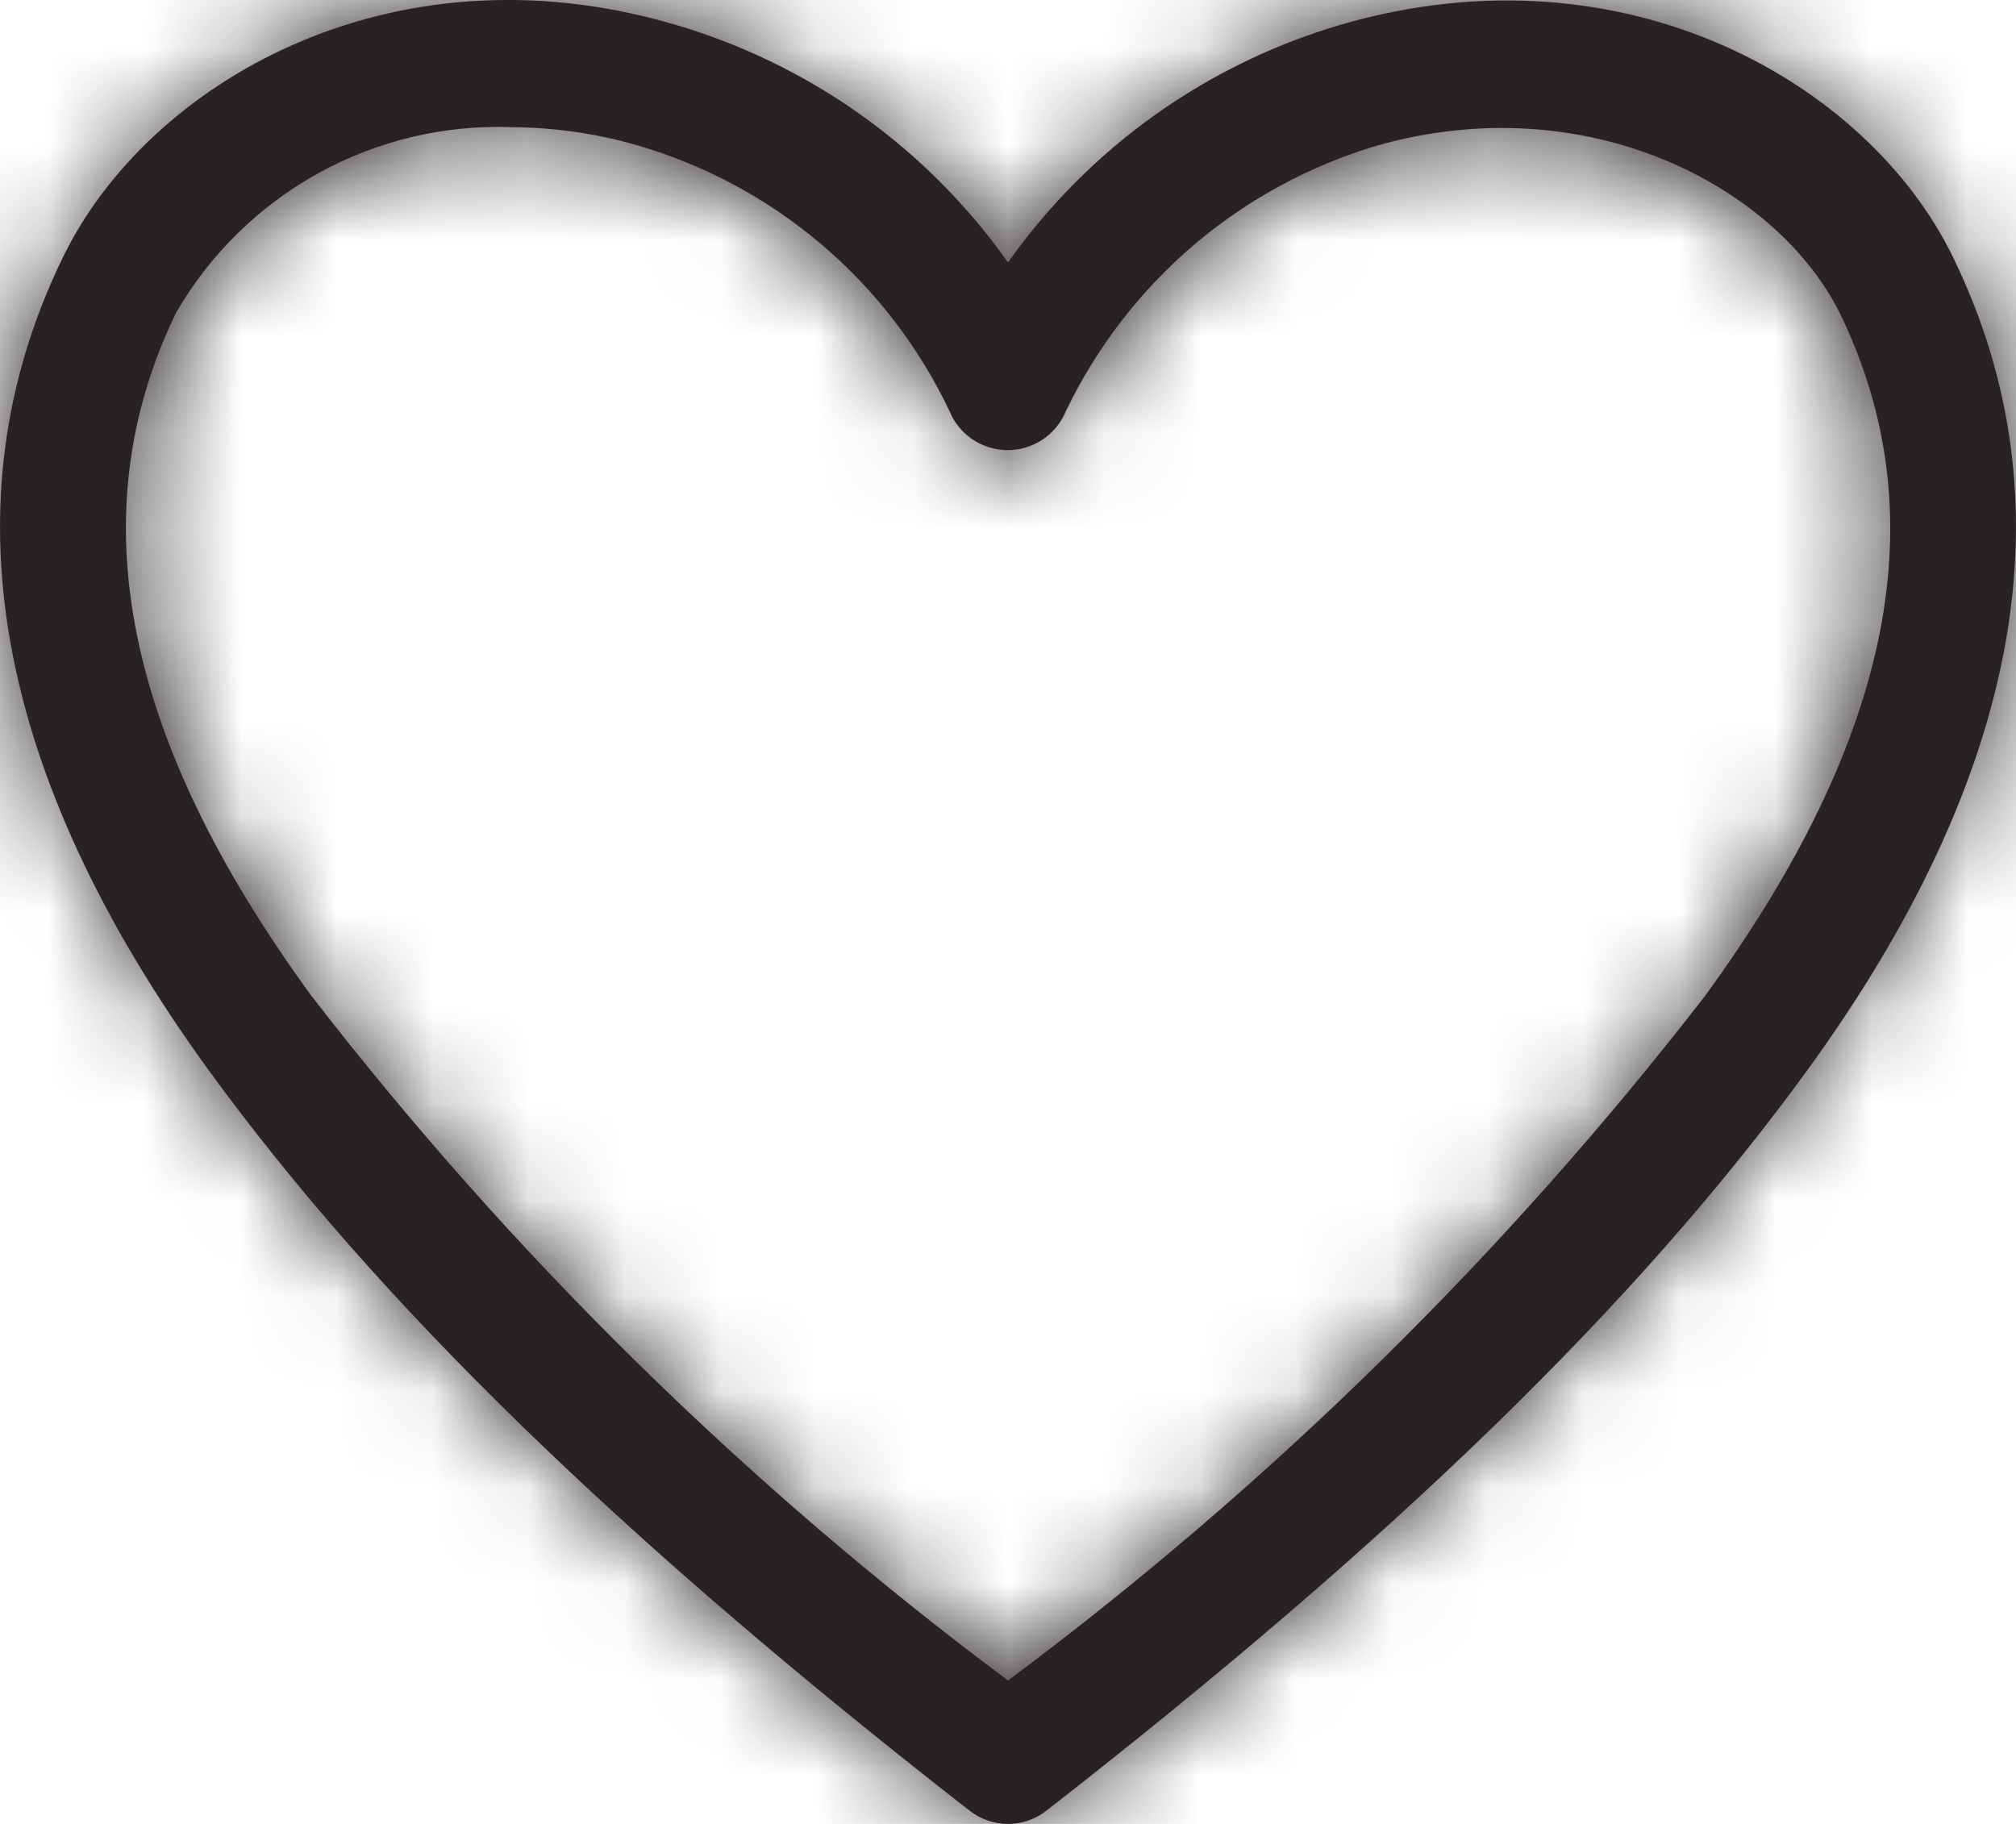
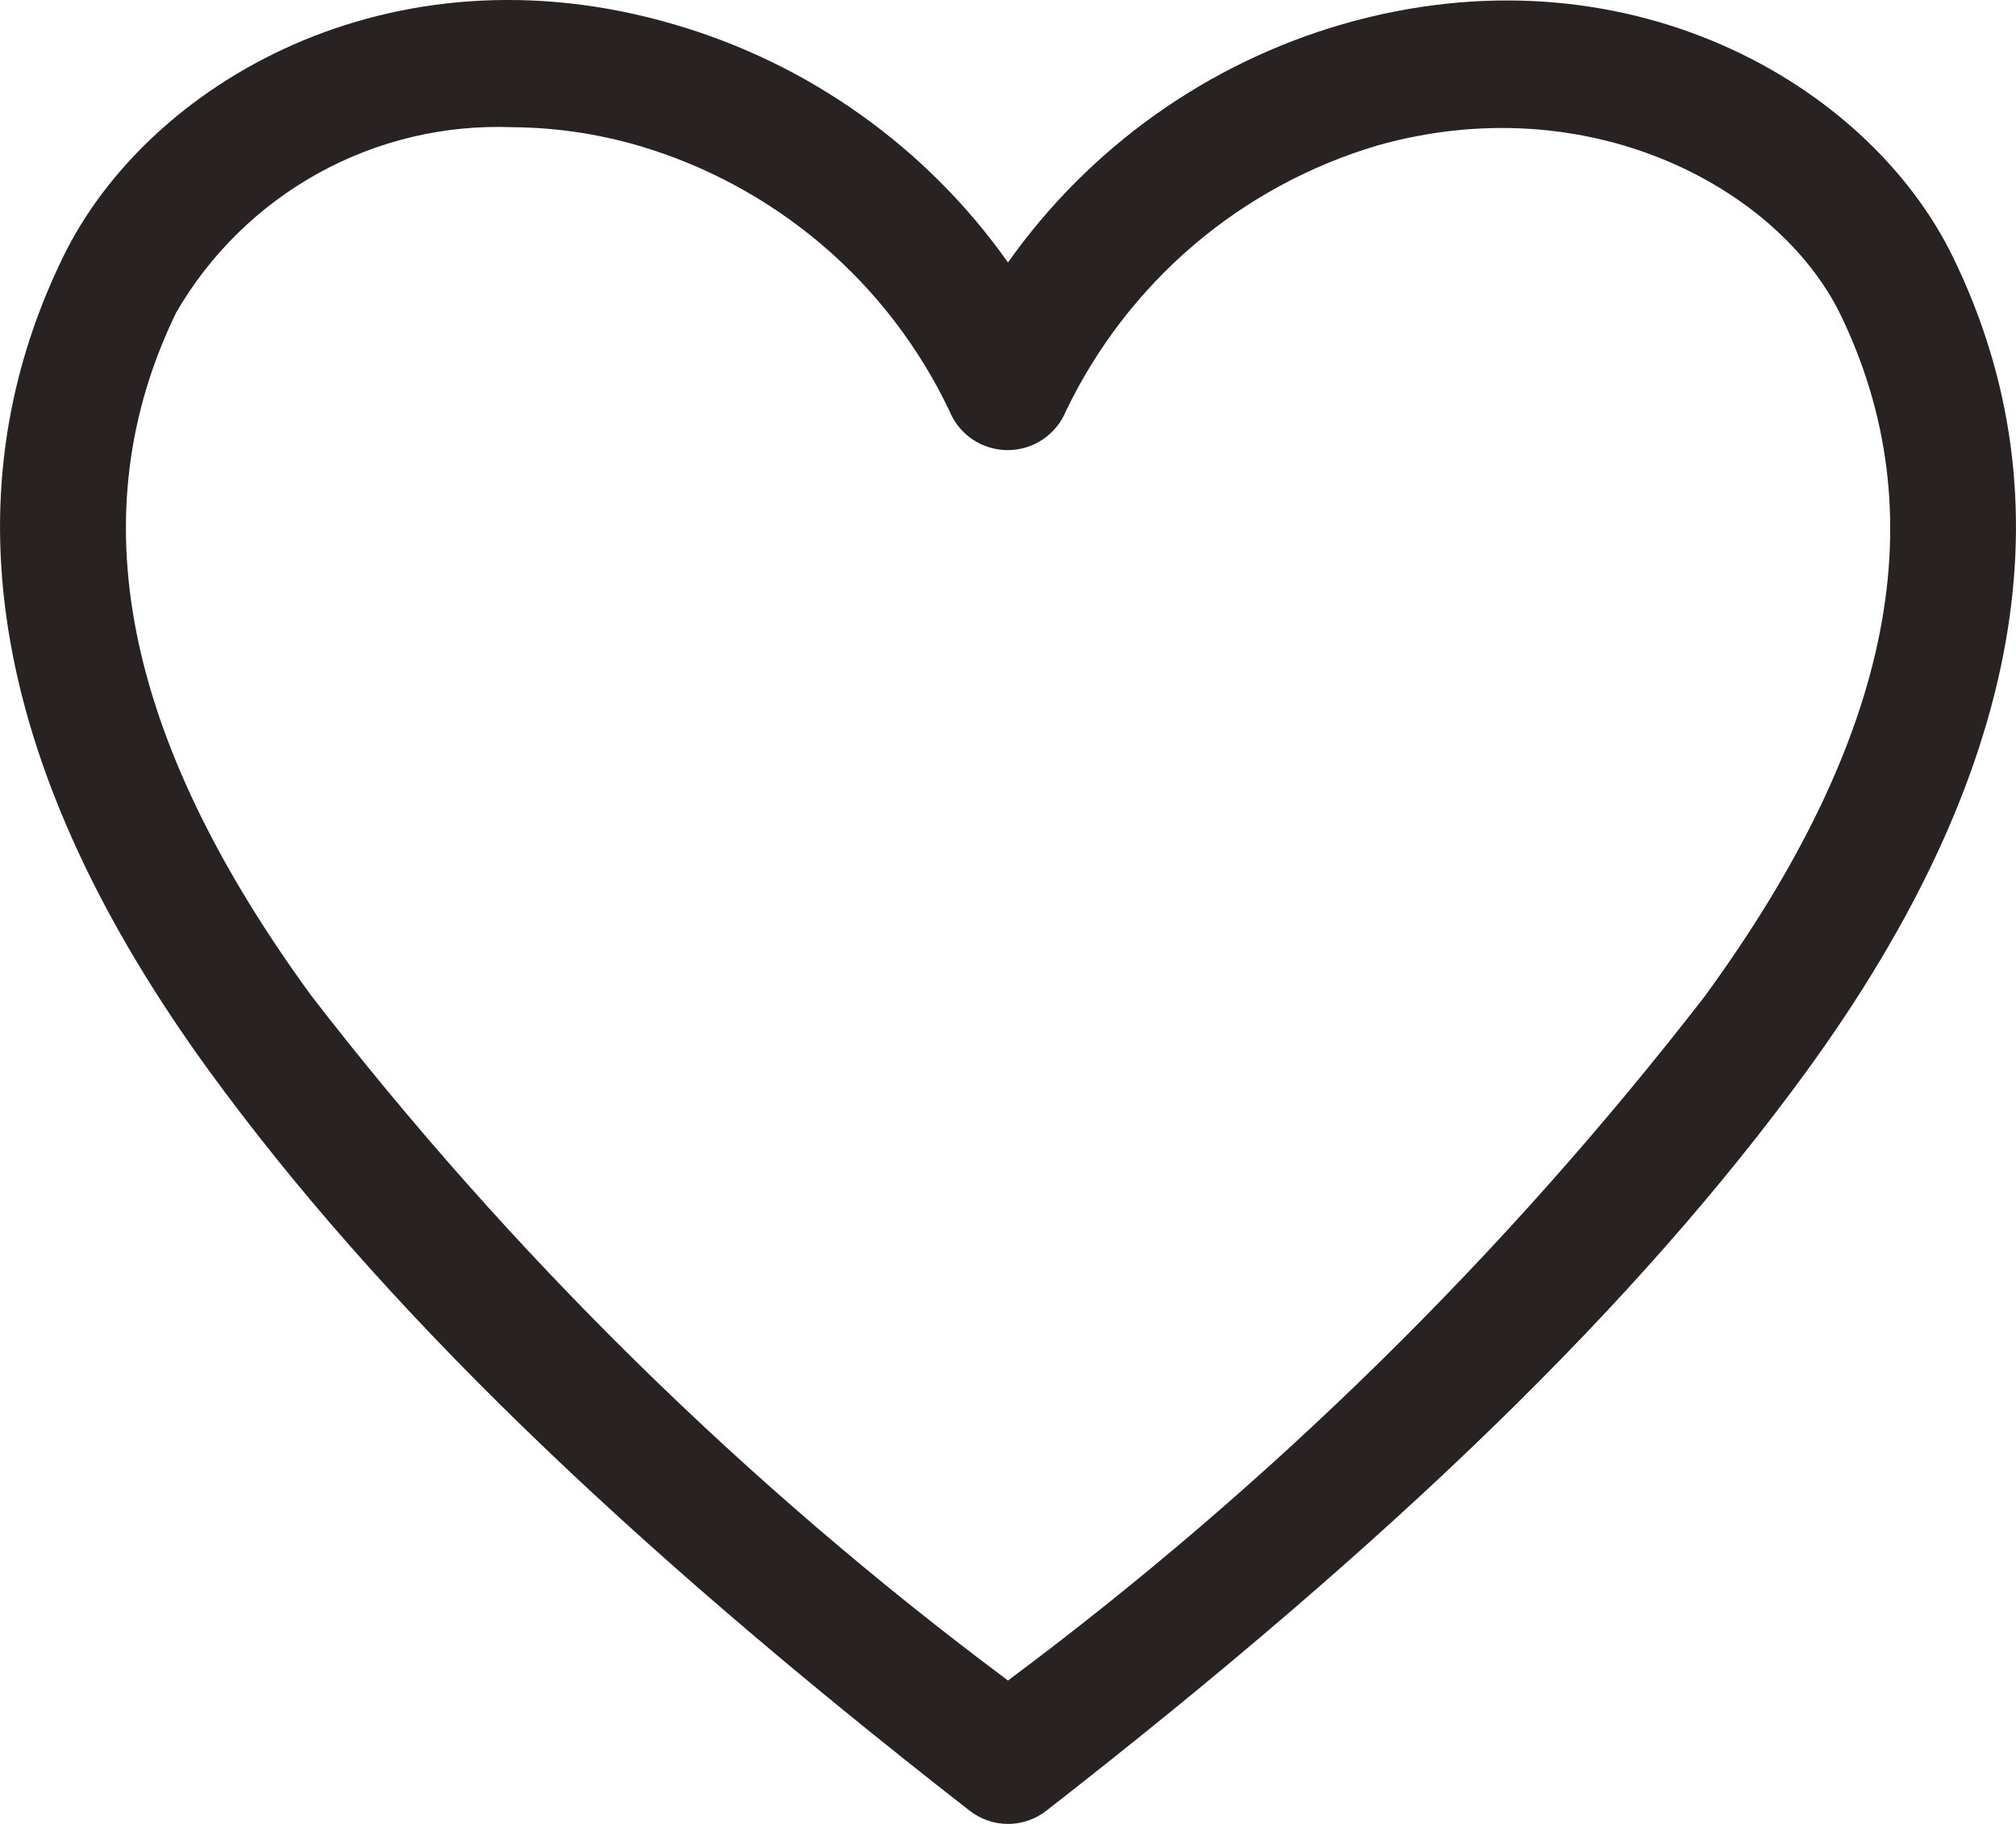
<svg xmlns="http://www.w3.org/2000/svg" width="21" height="19" viewBox="0 0 21 19" fill="none">
  <mask id="path-1-inside-1_850_313" fill="white">
-     <path d="M10.5 19C10.355 19 10.214 18.951 10.1 18.862C6.45 16.018 3.936 13.569 2.177 11.153C-0.067 8.066 -0.579 5.216 0.655 2.681C1.534 0.871 4.061 -0.61 7.015 0.252C8.423 0.66 9.652 1.535 10.5 2.734C11.348 1.535 12.577 0.66 13.985 0.252C16.932 -0.597 19.466 0.871 20.345 2.681C21.579 5.216 21.067 8.066 18.823 11.153C17.064 13.569 14.55 16.018 10.9 18.862C10.786 18.951 10.645 19 10.5 19ZM5.334 1.325C4.632 1.298 3.935 1.463 3.318 1.803C2.702 2.143 2.19 2.644 1.836 3.254C0.819 5.347 1.278 7.678 3.241 10.37C5.326 13.068 7.769 15.469 10.5 17.506C13.231 15.471 15.673 13.072 17.759 10.377C19.728 7.678 20.181 5.347 19.164 3.261C18.508 1.944 16.538 0.897 14.346 1.516C13.643 1.725 12.992 2.078 12.433 2.554C11.875 3.031 11.422 3.619 11.104 4.281C11.054 4.402 10.97 4.505 10.862 4.578C10.754 4.65 10.627 4.689 10.497 4.689C10.367 4.689 10.239 4.65 10.131 4.578C10.023 4.505 9.939 4.402 9.89 4.281C9.574 3.617 9.122 3.027 8.563 2.551C8.004 2.075 7.351 1.722 6.647 1.516C6.221 1.392 5.779 1.328 5.334 1.325Z" />
-   </mask>
+     </mask>
  <path d="M10.5 19C10.355 19 10.214 18.951 10.1 18.862C6.45 16.018 3.936 13.569 2.177 11.153C-0.067 8.066 -0.579 5.216 0.655 2.681C1.534 0.871 4.061 -0.61 7.015 0.252C8.423 0.66 9.652 1.535 10.5 2.734C11.348 1.535 12.577 0.66 13.985 0.252C16.932 -0.597 19.466 0.871 20.345 2.681C21.579 5.216 21.067 8.066 18.823 11.153C17.064 13.569 14.55 16.018 10.9 18.862C10.786 18.951 10.645 19 10.5 19ZM5.334 1.325C4.632 1.298 3.935 1.463 3.318 1.803C2.702 2.143 2.19 2.644 1.836 3.254C0.819 5.347 1.278 7.678 3.241 10.37C5.326 13.068 7.769 15.469 10.5 17.506C13.231 15.471 15.673 13.072 17.759 10.377C19.728 7.678 20.181 5.347 19.164 3.261C18.508 1.944 16.538 0.897 14.346 1.516C13.643 1.725 12.992 2.078 12.433 2.554C11.875 3.031 11.422 3.619 11.104 4.281C11.054 4.402 10.97 4.505 10.862 4.578C10.754 4.65 10.627 4.689 10.497 4.689C10.367 4.689 10.239 4.65 10.131 4.578C10.023 4.505 9.939 4.402 9.89 4.281C9.574 3.617 9.122 3.027 8.563 2.551C8.004 2.075 7.351 1.722 6.647 1.516C6.221 1.392 5.779 1.328 5.334 1.325Z" fill="#282322" />
-   <path d="M10.5 19L10.484 24L10.5 24L10.516 24L10.5 19ZM10.1 18.862L7.026 22.806L7.028 22.807L10.1 18.862ZM2.177 11.153L-1.867 14.094L-1.865 14.096L2.177 11.153ZM0.655 2.681L5.15 4.87L5.152 4.866L0.655 2.681ZM7.015 0.252L5.613 5.052L5.623 5.055L7.015 0.252ZM10.5 2.734L6.419 5.622L10.5 11.39L14.582 5.622L10.5 2.734ZM13.985 0.252L12.601 -4.552L12.594 -4.55L13.985 0.252ZM20.345 2.681L15.848 4.866L15.85 4.87L20.345 2.681ZM18.823 11.153L22.865 14.096L22.867 14.094L18.823 11.153ZM10.9 18.862L13.972 22.807L13.974 22.806L10.9 18.862ZM5.334 1.325L5.139 6.322L5.224 6.325L5.308 6.325L5.334 1.325ZM1.836 3.254L-2.49 0.746L-2.581 0.904L-2.661 1.068L1.836 3.254ZM3.241 10.37L-0.8 13.315L-0.758 13.372L-0.715 13.428L3.241 10.37ZM10.5 17.506L7.511 21.514L10.499 23.742L13.488 21.515L10.5 17.506ZM17.759 10.377L21.713 13.437L21.757 13.381L21.799 13.323L17.759 10.377ZM19.164 3.261L23.658 1.069L23.648 1.05L23.639 1.03L19.164 3.261ZM14.346 1.516L12.988 -3.296L12.957 -3.287L12.925 -3.278L14.346 1.516ZM11.104 4.281L6.597 2.116L6.533 2.249L6.477 2.386L11.104 4.281ZM10.497 4.689L10.497 -0.311L10.497 4.689ZM9.89 4.281L14.517 2.386L14.464 2.258L14.405 2.134L9.89 4.281ZM6.647 1.516L8.049 -3.283L8.046 -3.284L6.647 1.516ZM10.516 14C11.479 14.003 12.413 14.326 13.171 14.916L7.028 22.807C8.016 23.576 9.231 23.996 10.484 24L10.516 14ZM13.173 14.918C9.716 12.224 7.598 10.104 6.219 8.21L-1.865 14.096C0.275 17.035 3.184 19.812 7.026 22.806L13.173 14.918ZM6.221 8.213C4.622 6.013 5.008 5.161 5.15 4.87L-3.841 0.493C-6.167 5.27 -4.756 10.119 -1.867 14.094L6.221 8.213ZM5.152 4.866C5.082 5.011 5.02 5.068 5.017 5.071C5.011 5.077 5.027 5.06 5.071 5.041C5.11 5.024 5.166 5.007 5.242 5.002C5.314 4.997 5.436 5 5.613 5.052L8.416 -4.547C3.145 -6.086 -1.887 -3.529 -3.843 0.496L5.152 4.866ZM5.623 5.055C5.942 5.147 6.223 5.346 6.419 5.622L14.582 -0.154C13.08 -2.276 10.904 -3.827 8.406 -4.55L5.623 5.055ZM14.582 5.622C14.777 5.346 15.058 5.147 15.377 5.055L12.594 -4.55C10.096 -3.827 7.92 -2.276 6.419 -0.154L14.582 5.622ZM15.37 5.057C15.548 5.005 15.673 5.001 15.75 5.007C15.832 5.013 15.892 5.031 15.934 5.049C15.98 5.069 15.997 5.087 15.989 5.079C15.985 5.075 15.921 5.016 15.848 4.866L24.843 0.496C22.878 -3.548 17.834 -6.06 12.601 -4.552L15.37 5.057ZM15.85 4.87C15.992 5.161 16.378 6.013 14.778 8.213L22.867 14.094C25.756 10.119 27.167 5.27 24.841 0.493L15.85 4.87ZM14.78 8.21C13.402 10.104 11.284 12.224 7.827 14.918L13.974 22.806C17.816 19.812 20.725 17.035 22.865 14.096L14.78 8.21ZM7.829 14.916C8.587 14.326 9.521 14.003 10.484 14L10.516 24C11.769 23.996 12.984 23.576 13.972 22.807L7.829 14.916ZM5.529 -3.671C3.916 -3.734 2.317 -3.355 0.904 -2.576L5.732 6.181C5.552 6.281 5.347 6.33 5.139 6.322L5.529 -3.671ZM0.904 -2.576C-0.509 -1.797 -1.681 -0.648 -2.49 0.746L6.162 5.762C6.061 5.936 5.913 6.082 5.732 6.181L0.904 -2.576ZM-2.661 1.068C-4.815 5.5 -3.324 9.853 -0.8 13.315L7.281 7.425C6.571 6.45 6.374 5.863 6.326 5.619C6.305 5.513 6.313 5.478 6.312 5.49C6.31 5.504 6.307 5.493 6.333 5.44L-2.661 1.068ZM-0.715 13.428C1.648 16.485 4.415 19.205 7.511 21.514L13.489 13.498C11.122 11.732 9.005 9.651 7.197 7.312L-0.715 13.428ZM13.488 21.515C16.583 19.209 19.35 16.491 21.713 13.437L13.805 7.317C11.996 9.654 9.879 11.733 7.512 13.496L13.488 21.515ZM21.799 13.323C24.332 9.851 25.816 5.495 23.658 1.069L14.67 5.452C14.695 5.504 14.692 5.513 14.69 5.499C14.688 5.485 14.696 5.519 14.675 5.624C14.628 5.866 14.432 6.453 13.72 7.43L21.799 13.323ZM23.639 1.03C21.81 -2.638 17.268 -4.504 12.988 -3.296L15.704 6.328C15.704 6.328 15.673 6.336 15.617 6.333C15.566 6.329 15.502 6.317 15.429 6.287C15.36 6.258 15.26 6.205 15.141 6.101C15.027 6 14.848 5.81 14.689 5.491L23.639 1.03ZM12.925 -3.278C11.552 -2.87 10.279 -2.18 9.189 -1.25L15.677 6.359C15.704 6.336 15.735 6.32 15.767 6.31L12.925 -3.278ZM9.189 -1.25C8.099 -0.321 7.217 0.826 6.597 2.116L15.611 6.446C15.627 6.411 15.65 6.382 15.677 6.359L9.189 -1.25ZM6.477 2.386C6.802 1.591 7.357 0.909 8.073 0.428L13.652 8.727C14.584 8.101 15.306 7.212 15.731 6.176L6.477 2.386ZM8.073 0.428C8.788 -0.053 9.632 -0.311 10.497 -0.311L10.497 9.689C11.621 9.689 12.72 9.354 13.652 8.727L8.073 0.428ZM10.497 -0.311C11.361 -0.311 12.205 -0.053 12.921 0.428L7.342 8.727C8.274 9.354 9.372 9.689 10.497 9.689L10.497 -0.311ZM12.921 0.428C13.636 0.909 14.191 1.591 14.517 2.386L5.263 6.176C5.687 7.212 6.41 8.101 7.342 8.727L12.921 0.428ZM14.405 2.134C13.787 0.835 12.902 -0.32 11.807 -1.254L5.319 6.356C5.341 6.375 5.36 6.399 5.374 6.428L14.405 2.134ZM11.807 -1.254C10.712 -2.187 9.431 -2.879 8.049 -3.283L5.245 6.316C5.271 6.323 5.296 6.337 5.319 6.356L11.807 -1.254ZM8.046 -3.284C7.173 -3.538 6.27 -3.67 5.361 -3.675L5.308 6.325C5.288 6.325 5.268 6.322 5.249 6.317L8.046 -3.284Z" fill="#282322" mask="url(#path-1-inside-1_850_313)" />
</svg>